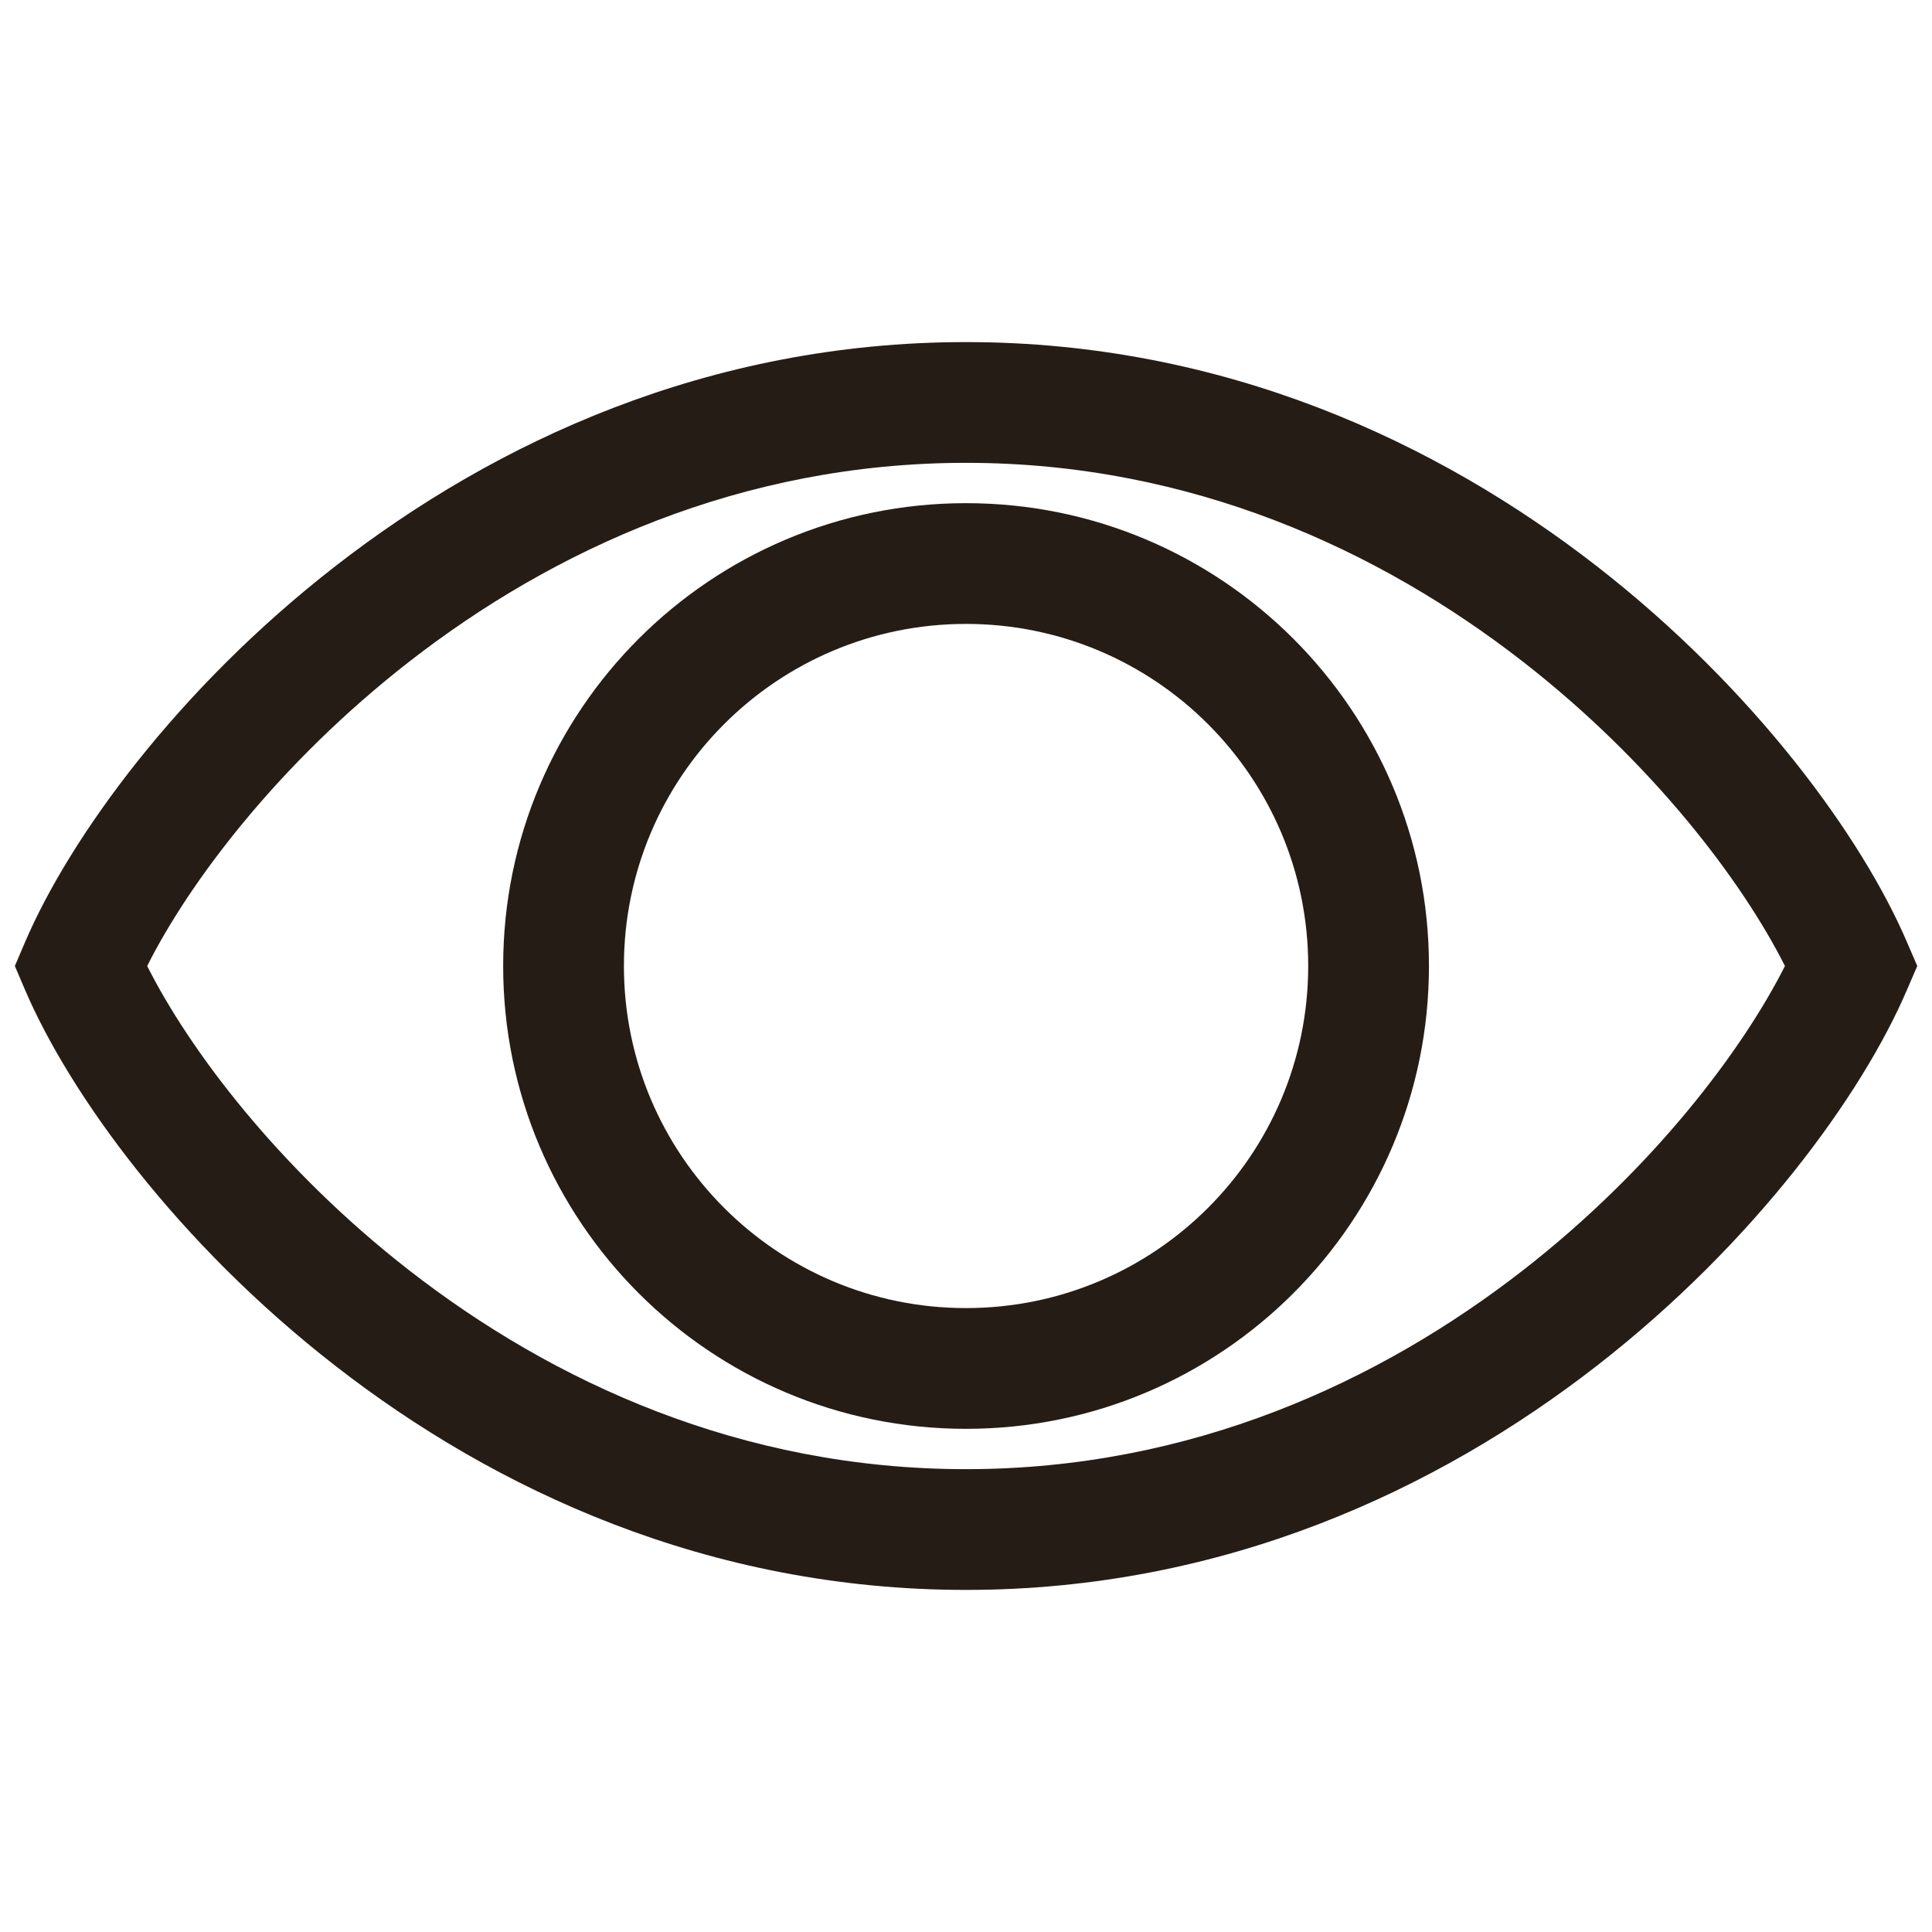
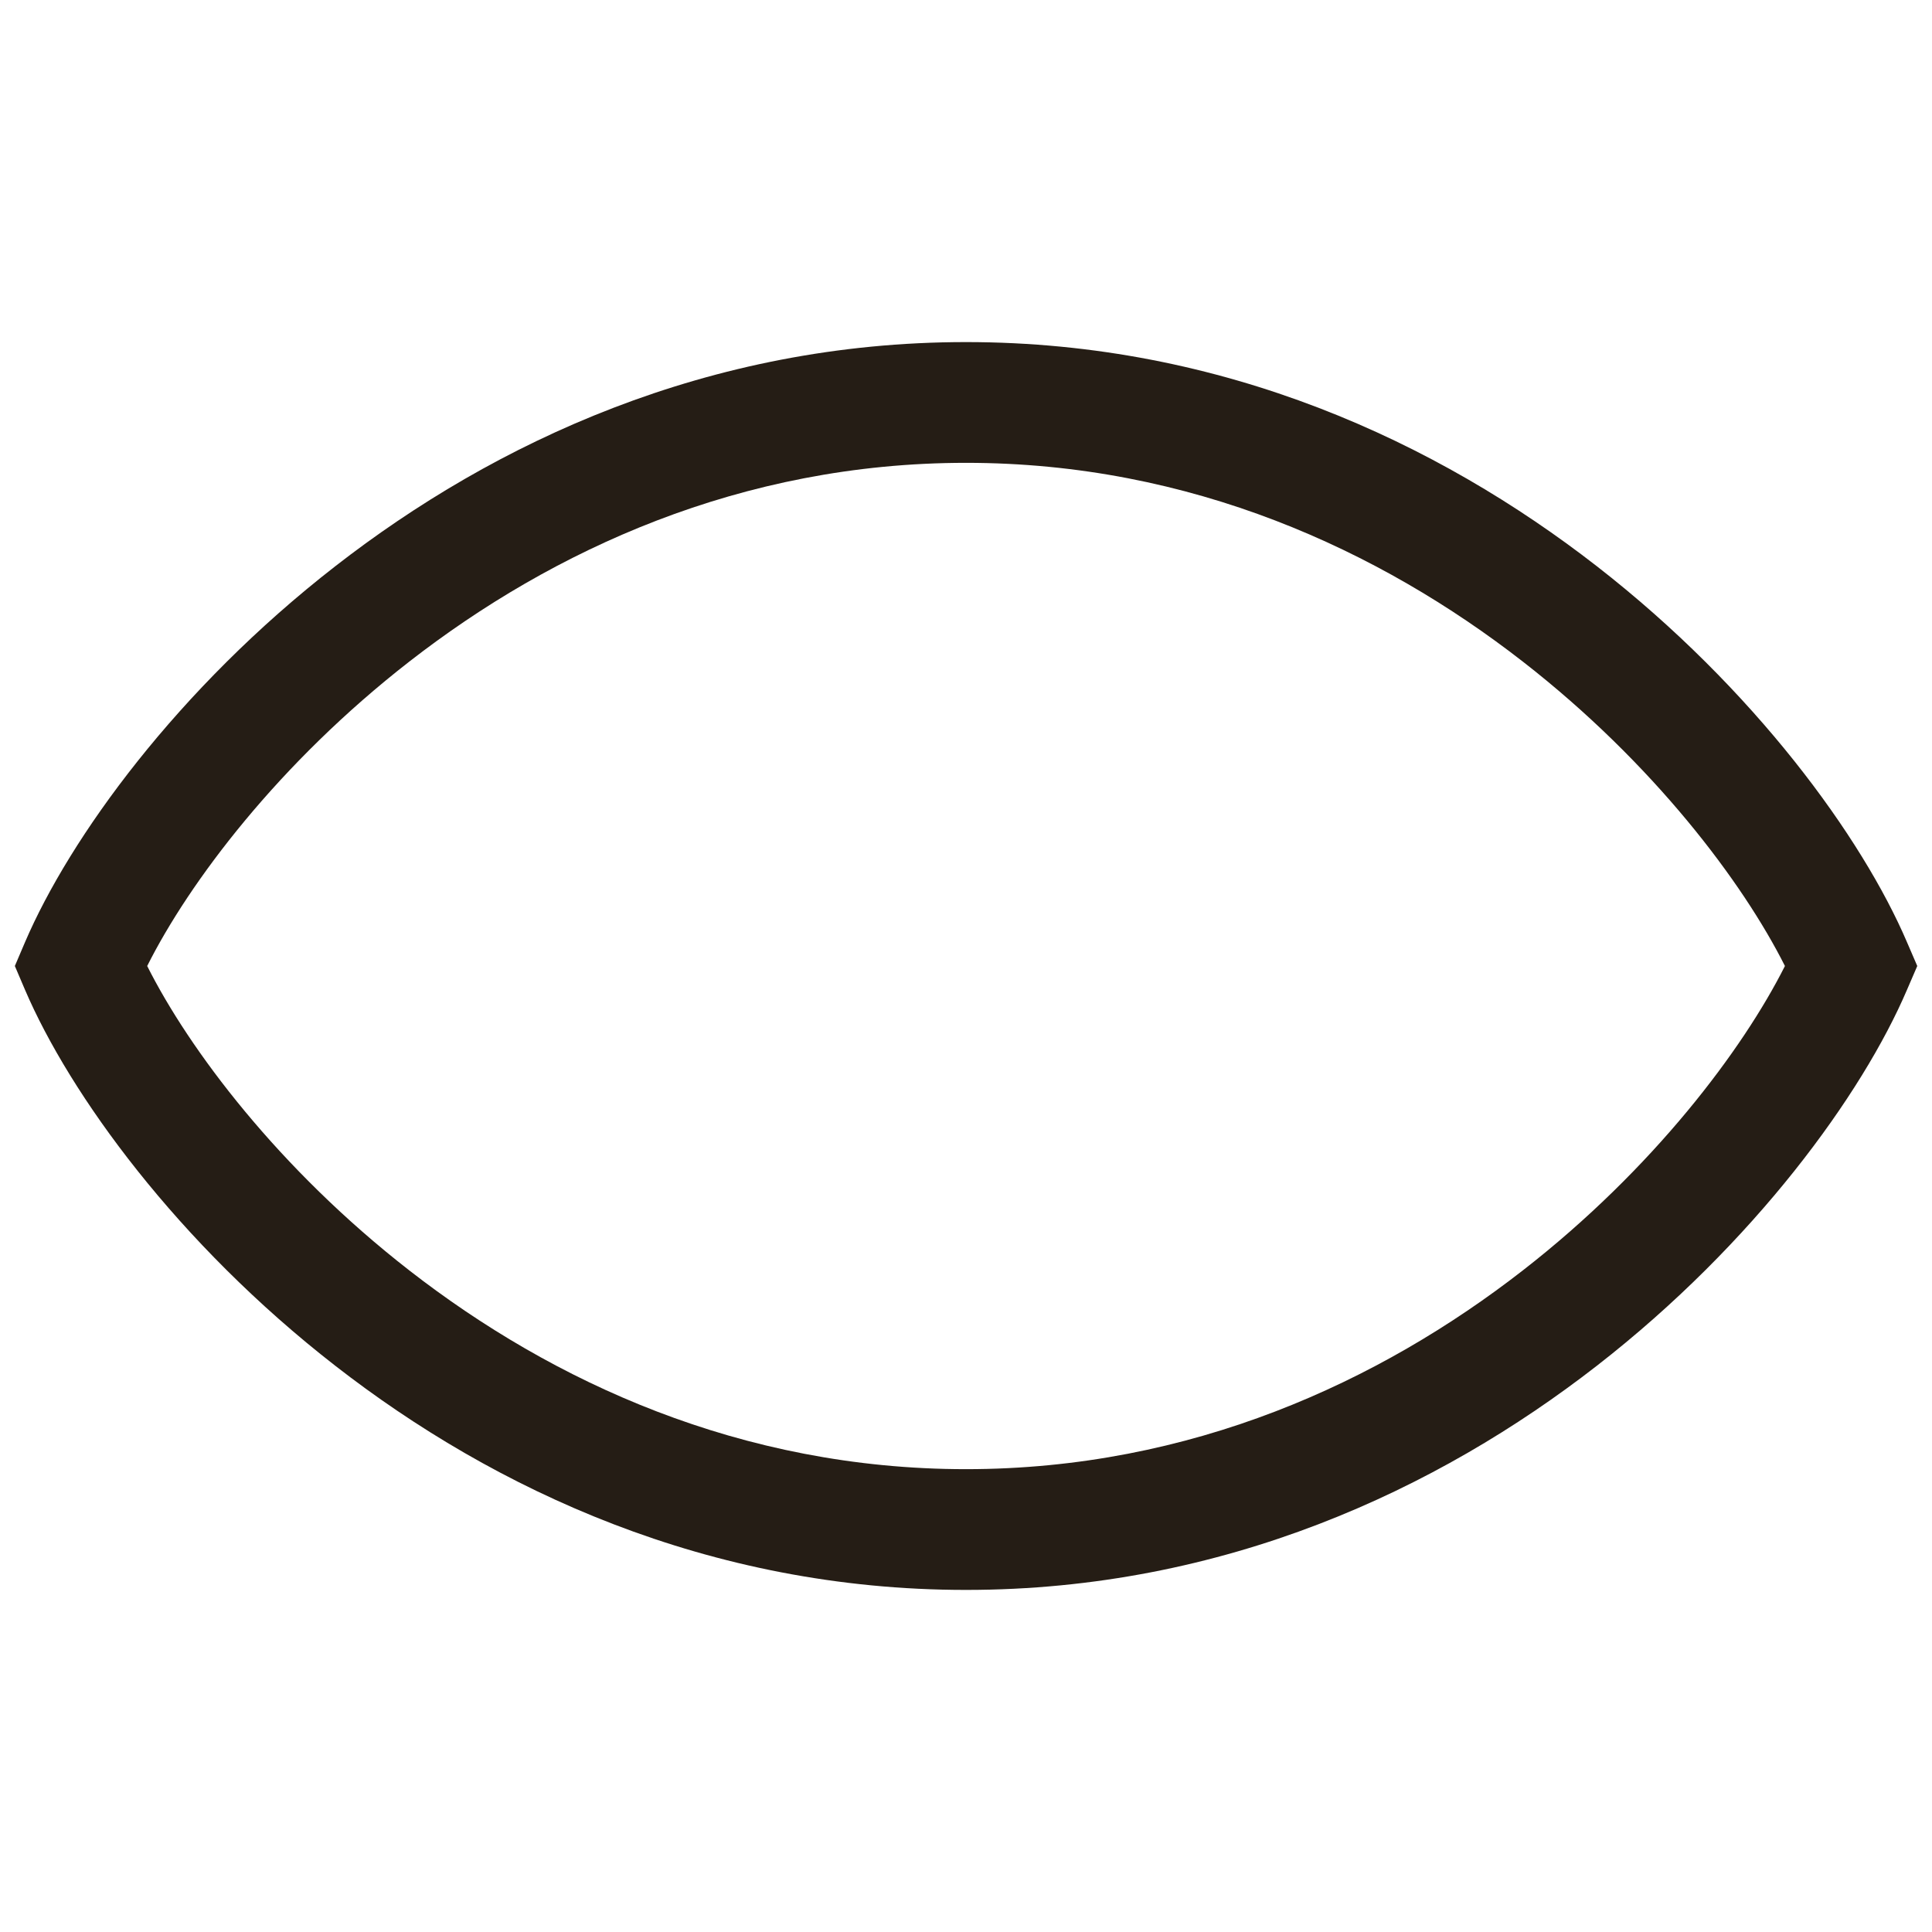
<svg xmlns="http://www.w3.org/2000/svg" width="16" height="16" viewBox="0 0 16 16" fill="none">
  <path fill-rule="evenodd" clip-rule="evenodd" d="M1.219 8C1.566 8.691 2.307 9.679 3.391 10.522C4.574 11.442 6.136 12.167 8 12.167C9.865 12.167 11.427 11.442 12.61 10.522C13.694 9.679 14.434 8.691 14.782 8C14.434 7.308 13.694 6.321 12.61 5.478C11.427 4.558 9.865 3.833 8 3.833C6.136 3.833 4.574 4.558 3.391 5.478C2.307 6.321 1.566 7.308 1.219 8ZM2.777 4.689C4.093 3.665 5.865 2.833 8 2.833C10.136 2.833 11.907 3.665 13.224 4.689C14.532 5.706 15.423 6.938 15.793 7.803L15.878 8L15.793 8.197C15.423 9.062 14.532 10.294 13.224 11.311C11.907 12.335 10.136 13.167 8 13.167C5.865 13.167 4.093 12.335 2.777 11.311C1.468 10.294 0.578 9.062 0.207 8.197L0.123 8L0.207 7.803C0.578 6.938 1.468 5.706 2.777 4.689Z" fill="#251D15" />
-   <path fill-rule="evenodd" clip-rule="evenodd" d="M8 5.167C6.436 5.167 5.167 6.435 5.167 8C5.167 9.565 6.436 10.833 8 10.833C9.565 10.833 10.834 9.565 10.834 8C10.834 6.435 9.565 5.167 8 5.167ZM4.167 8C4.167 5.883 5.883 4.167 8 4.167C10.117 4.167 11.834 5.883 11.834 8C11.834 10.117 10.117 11.833 8 11.833C5.883 11.833 4.167 10.117 4.167 8Z" fill="#251D15" />
</svg>